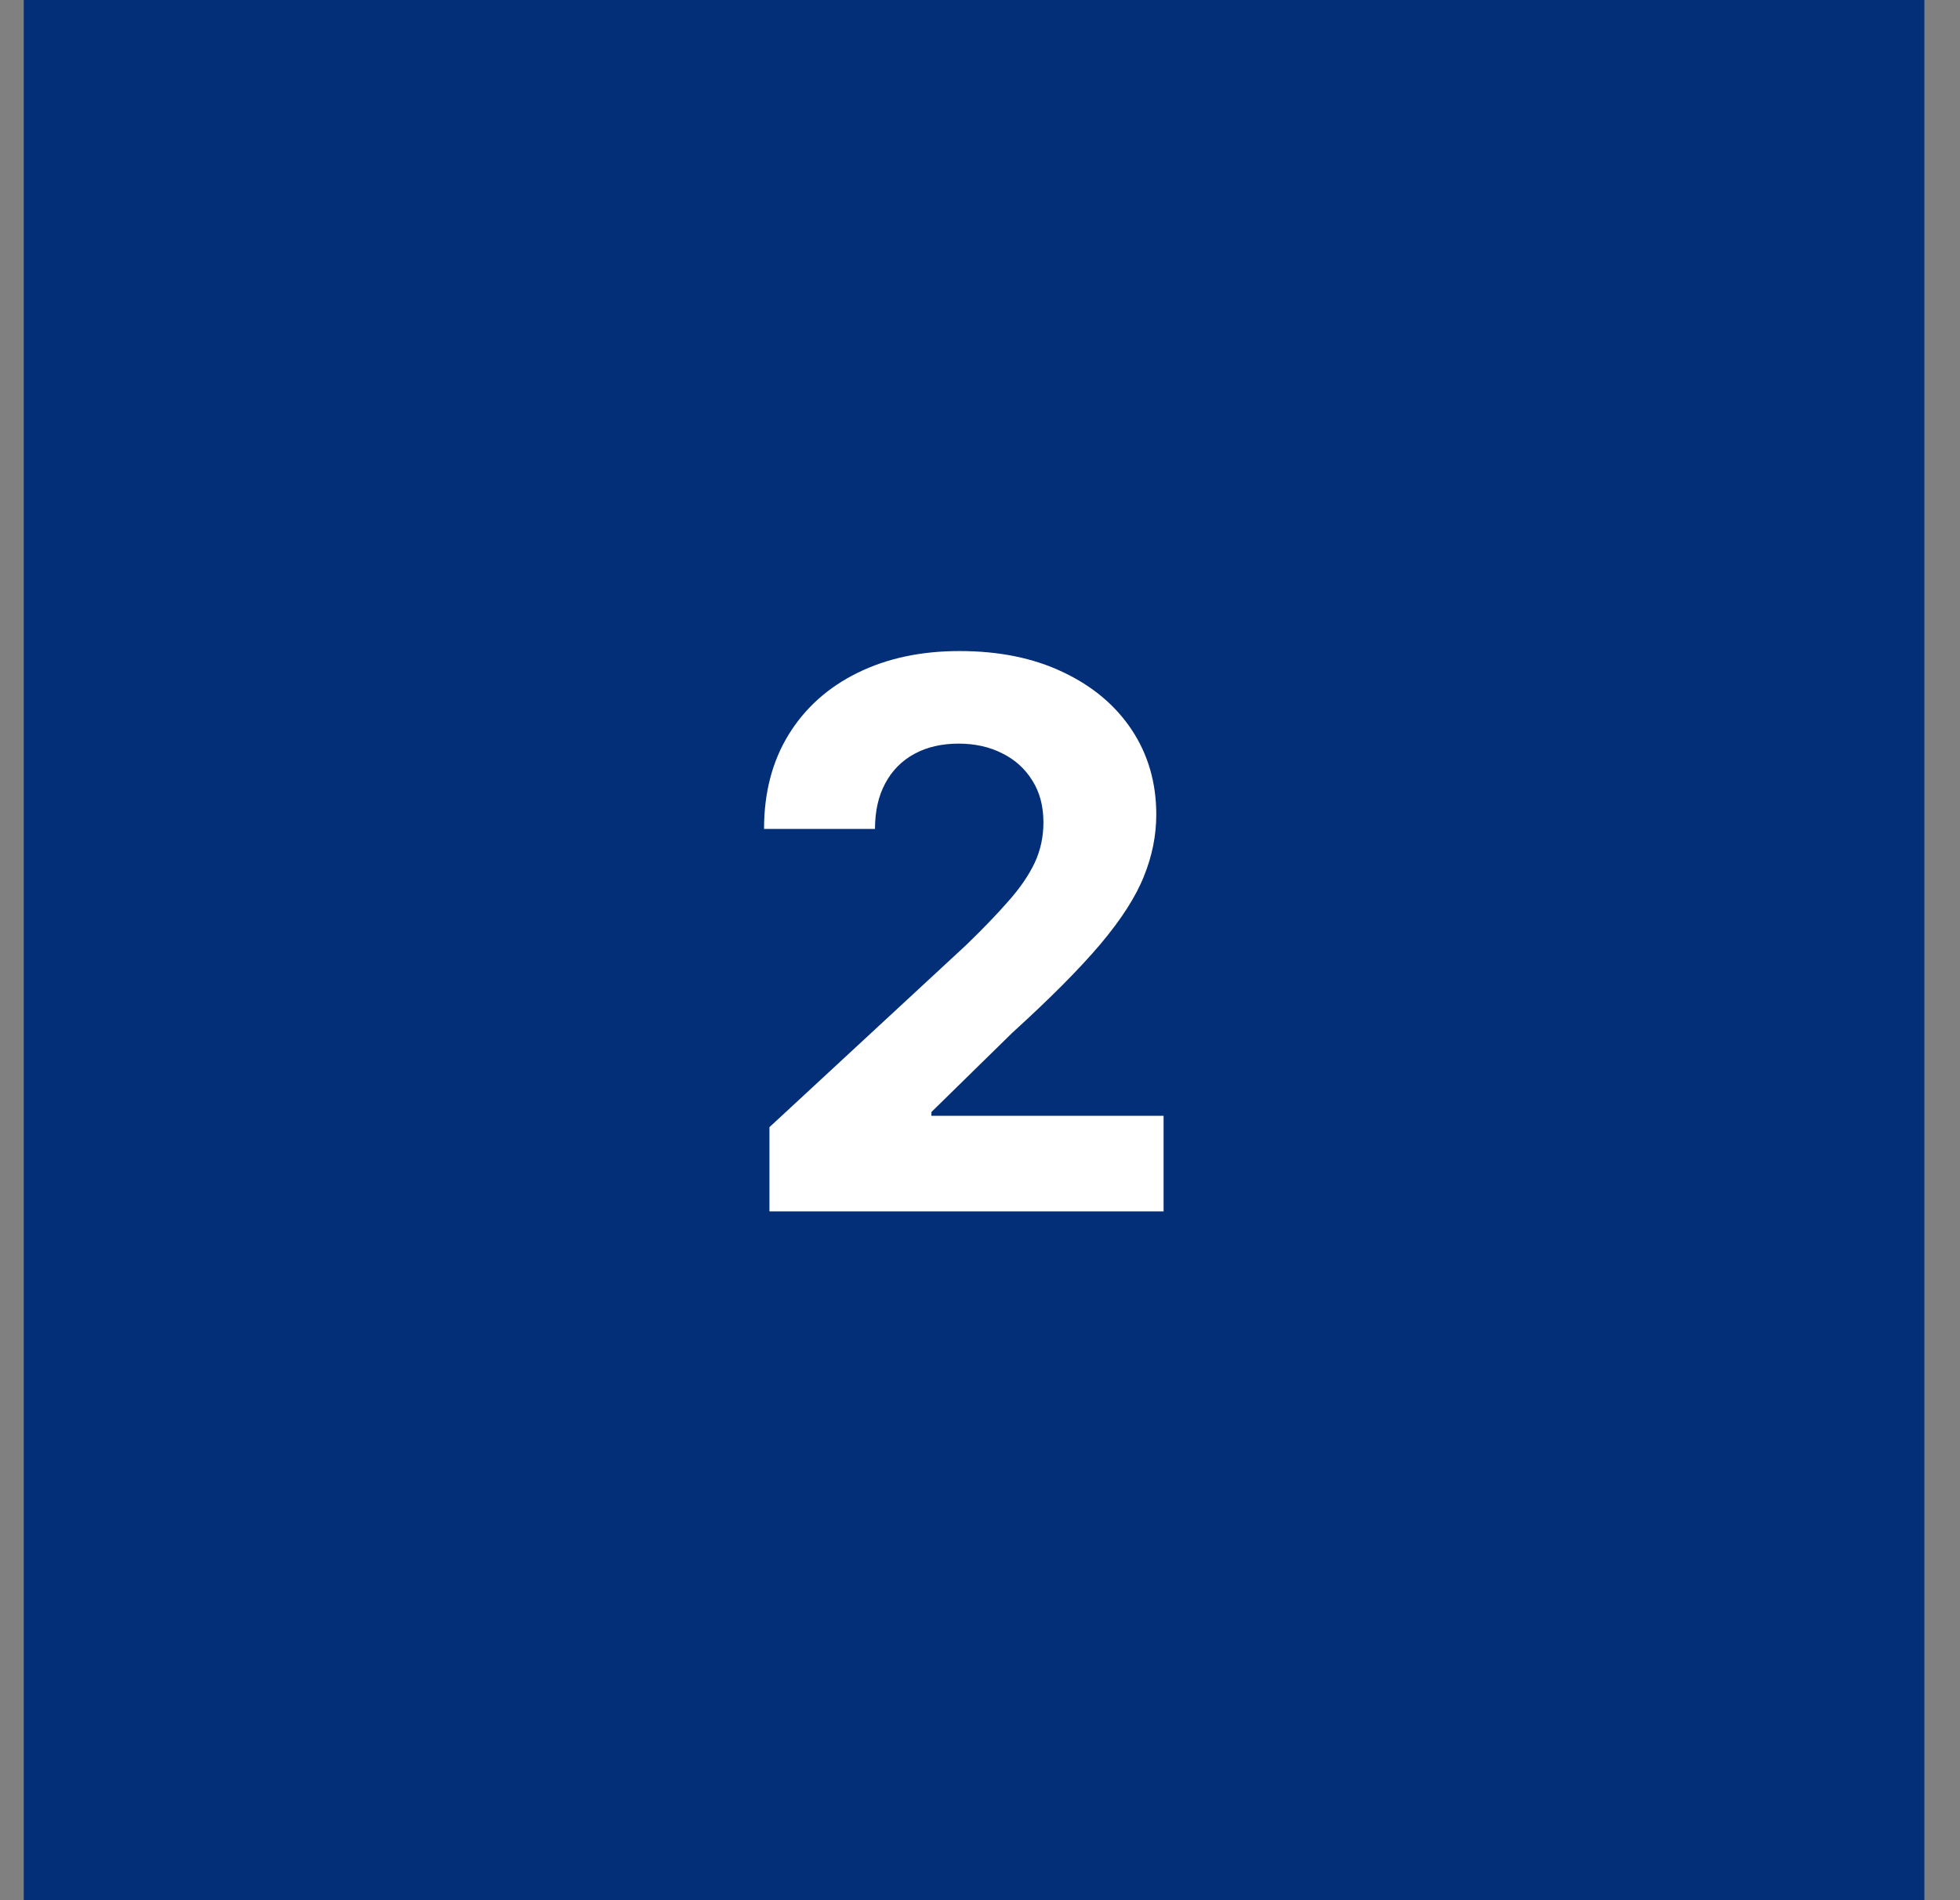
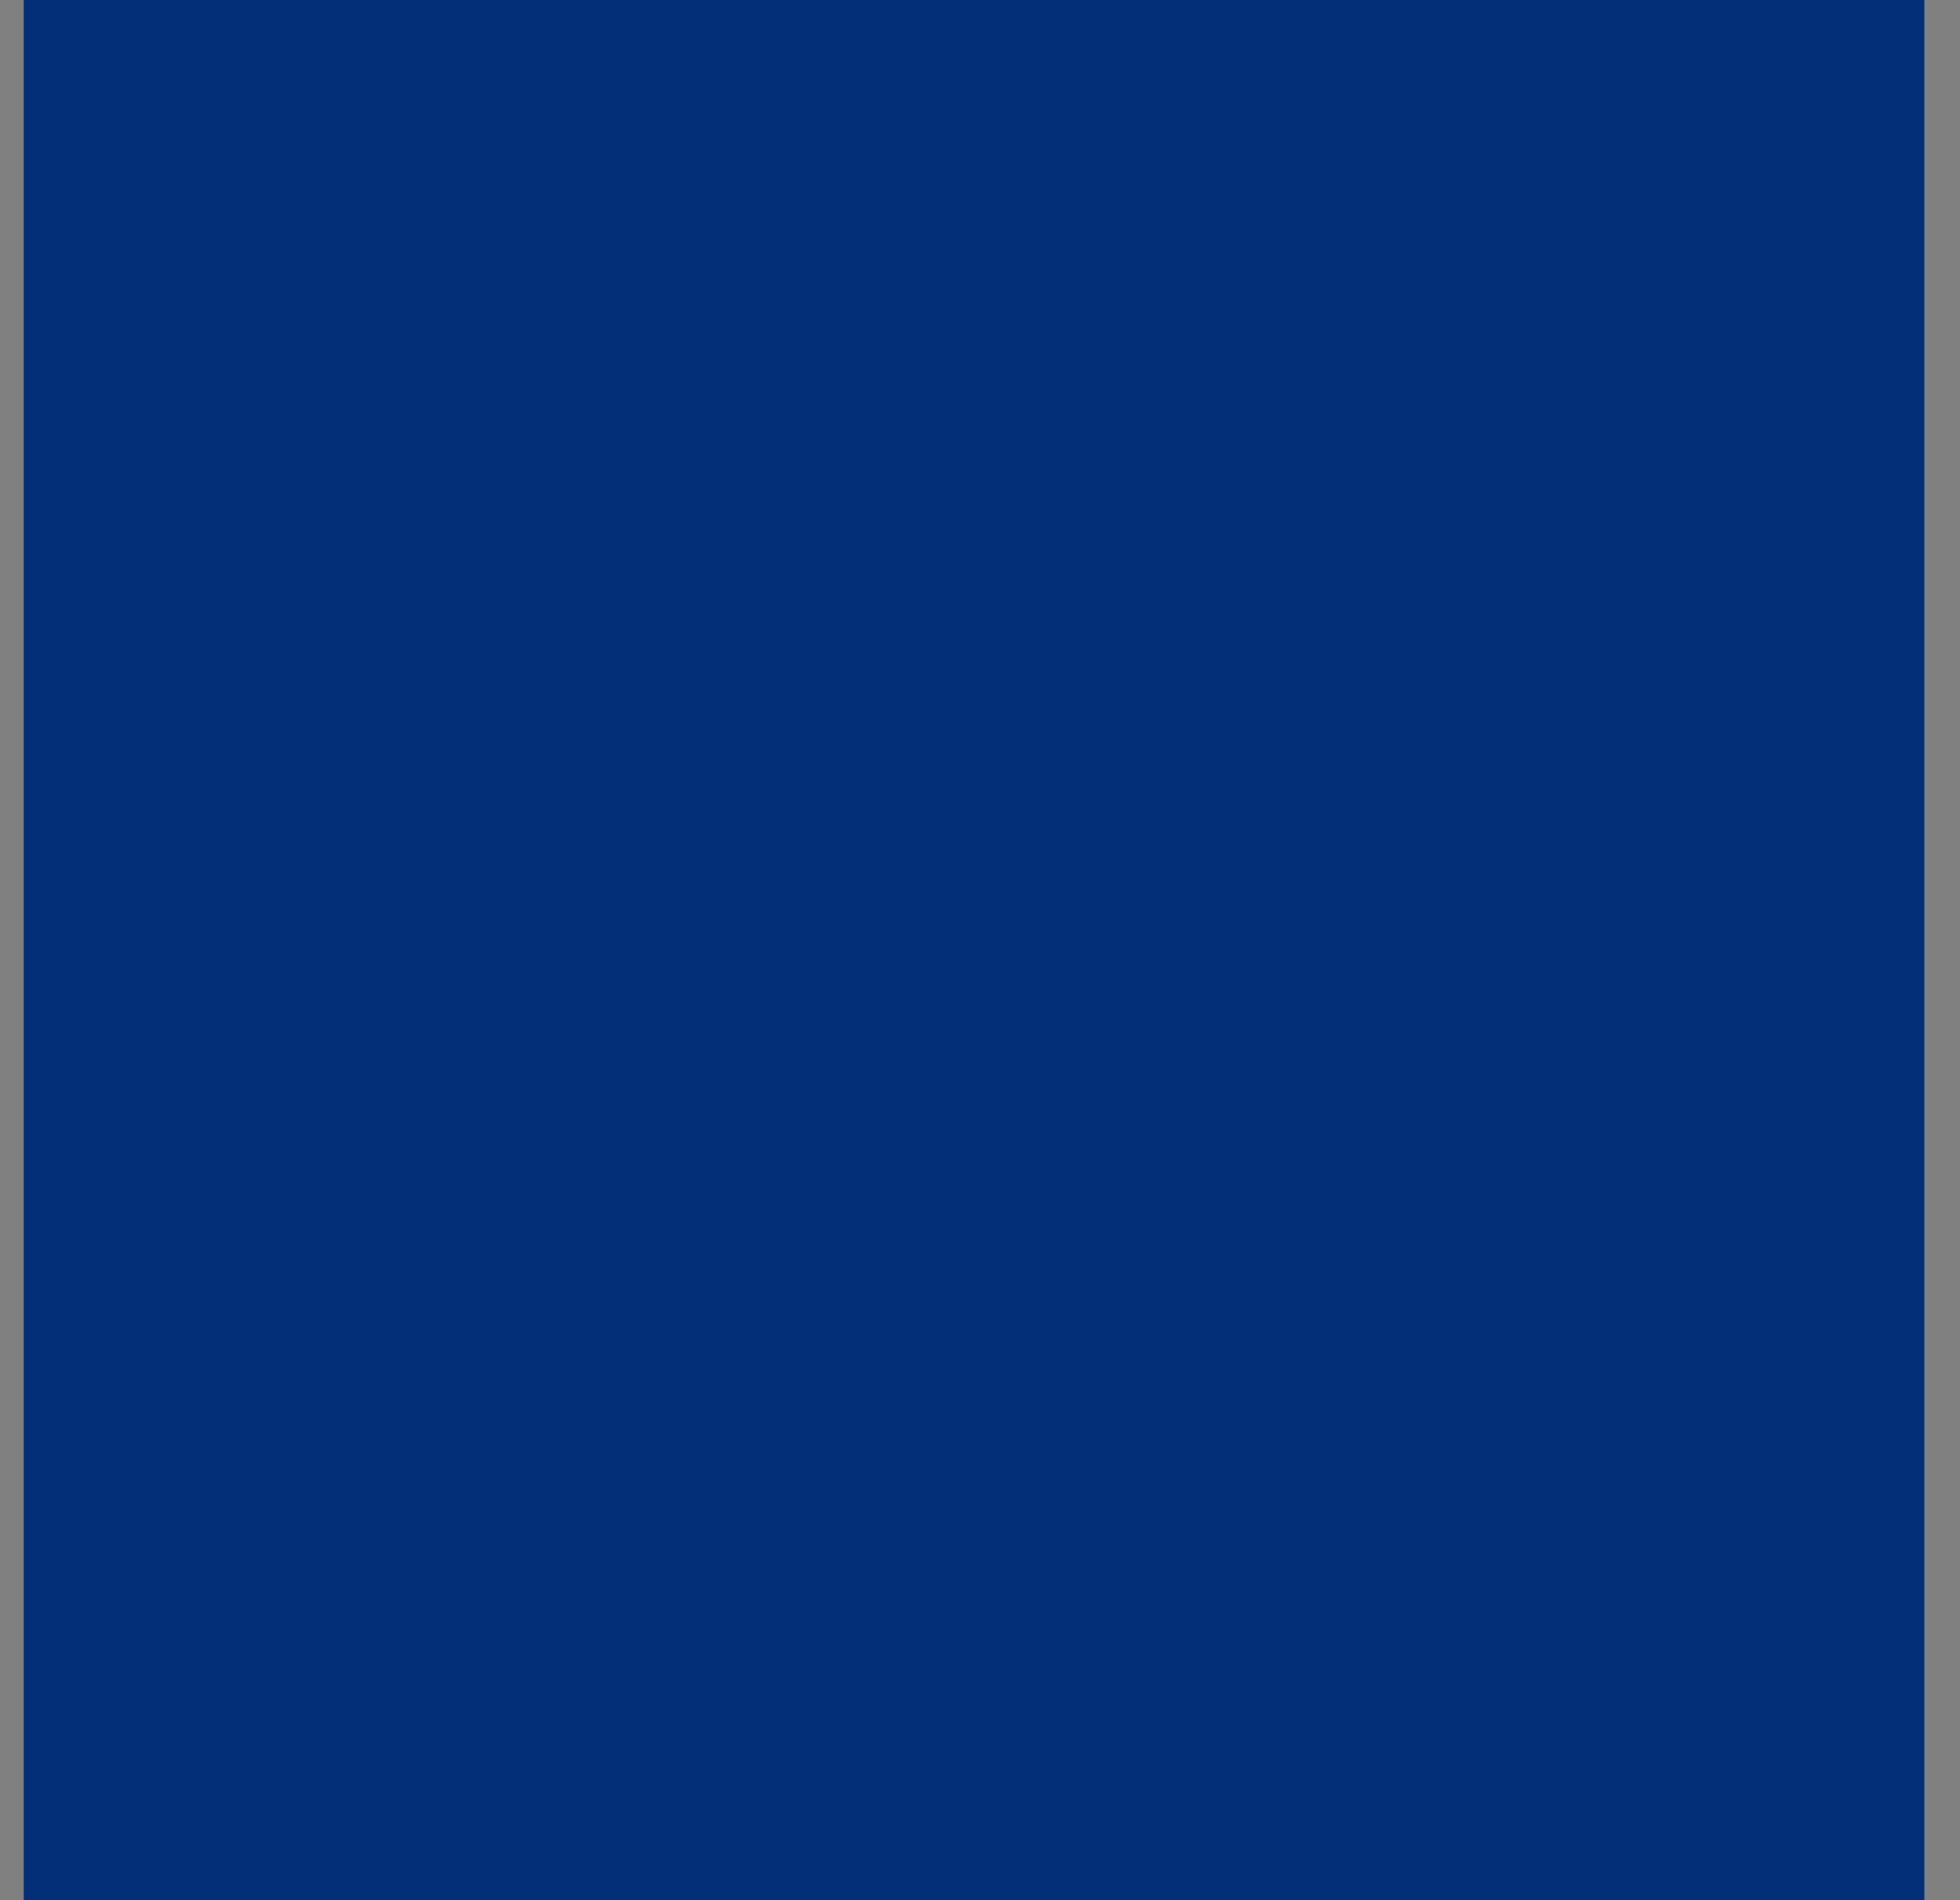
<svg xmlns="http://www.w3.org/2000/svg" width="33" height="32" viewBox="0 0 33 32" fill="none">
  <rect x="0" y="0" width="33" height="32" fill="#808080" stroke="none" />
  <rect x="0.4" width="32" height="32" fill="#022F77" />
-   <path d="M12.955 20.4V18.982L16.268 15.914C16.55 15.641 16.786 15.396 16.977 15.177C17.171 14.959 17.318 14.745 17.418 14.536C17.518 14.324 17.568 14.095 17.568 13.85C17.568 13.577 17.506 13.342 17.382 13.146C17.258 12.945 17.088 12.792 16.873 12.686C16.658 12.577 16.414 12.523 16.141 12.523C15.856 12.523 15.608 12.58 15.396 12.695C15.183 12.811 15.02 12.976 14.905 13.191C14.789 13.406 14.732 13.662 14.732 13.959H12.864C12.864 13.35 13.002 12.821 13.277 12.373C13.553 11.924 13.939 11.577 14.436 11.332C14.933 11.086 15.506 10.964 16.155 10.964C16.821 10.964 17.401 11.082 17.895 11.318C18.392 11.552 18.779 11.876 19.055 12.291C19.33 12.706 19.468 13.182 19.468 13.718C19.468 14.07 19.398 14.417 19.259 14.759C19.123 15.101 18.879 15.482 18.527 15.9C18.176 16.315 17.68 16.814 17.041 17.395L15.682 18.727V18.791H19.591V20.4H12.955Z" fill="white" />
</svg>